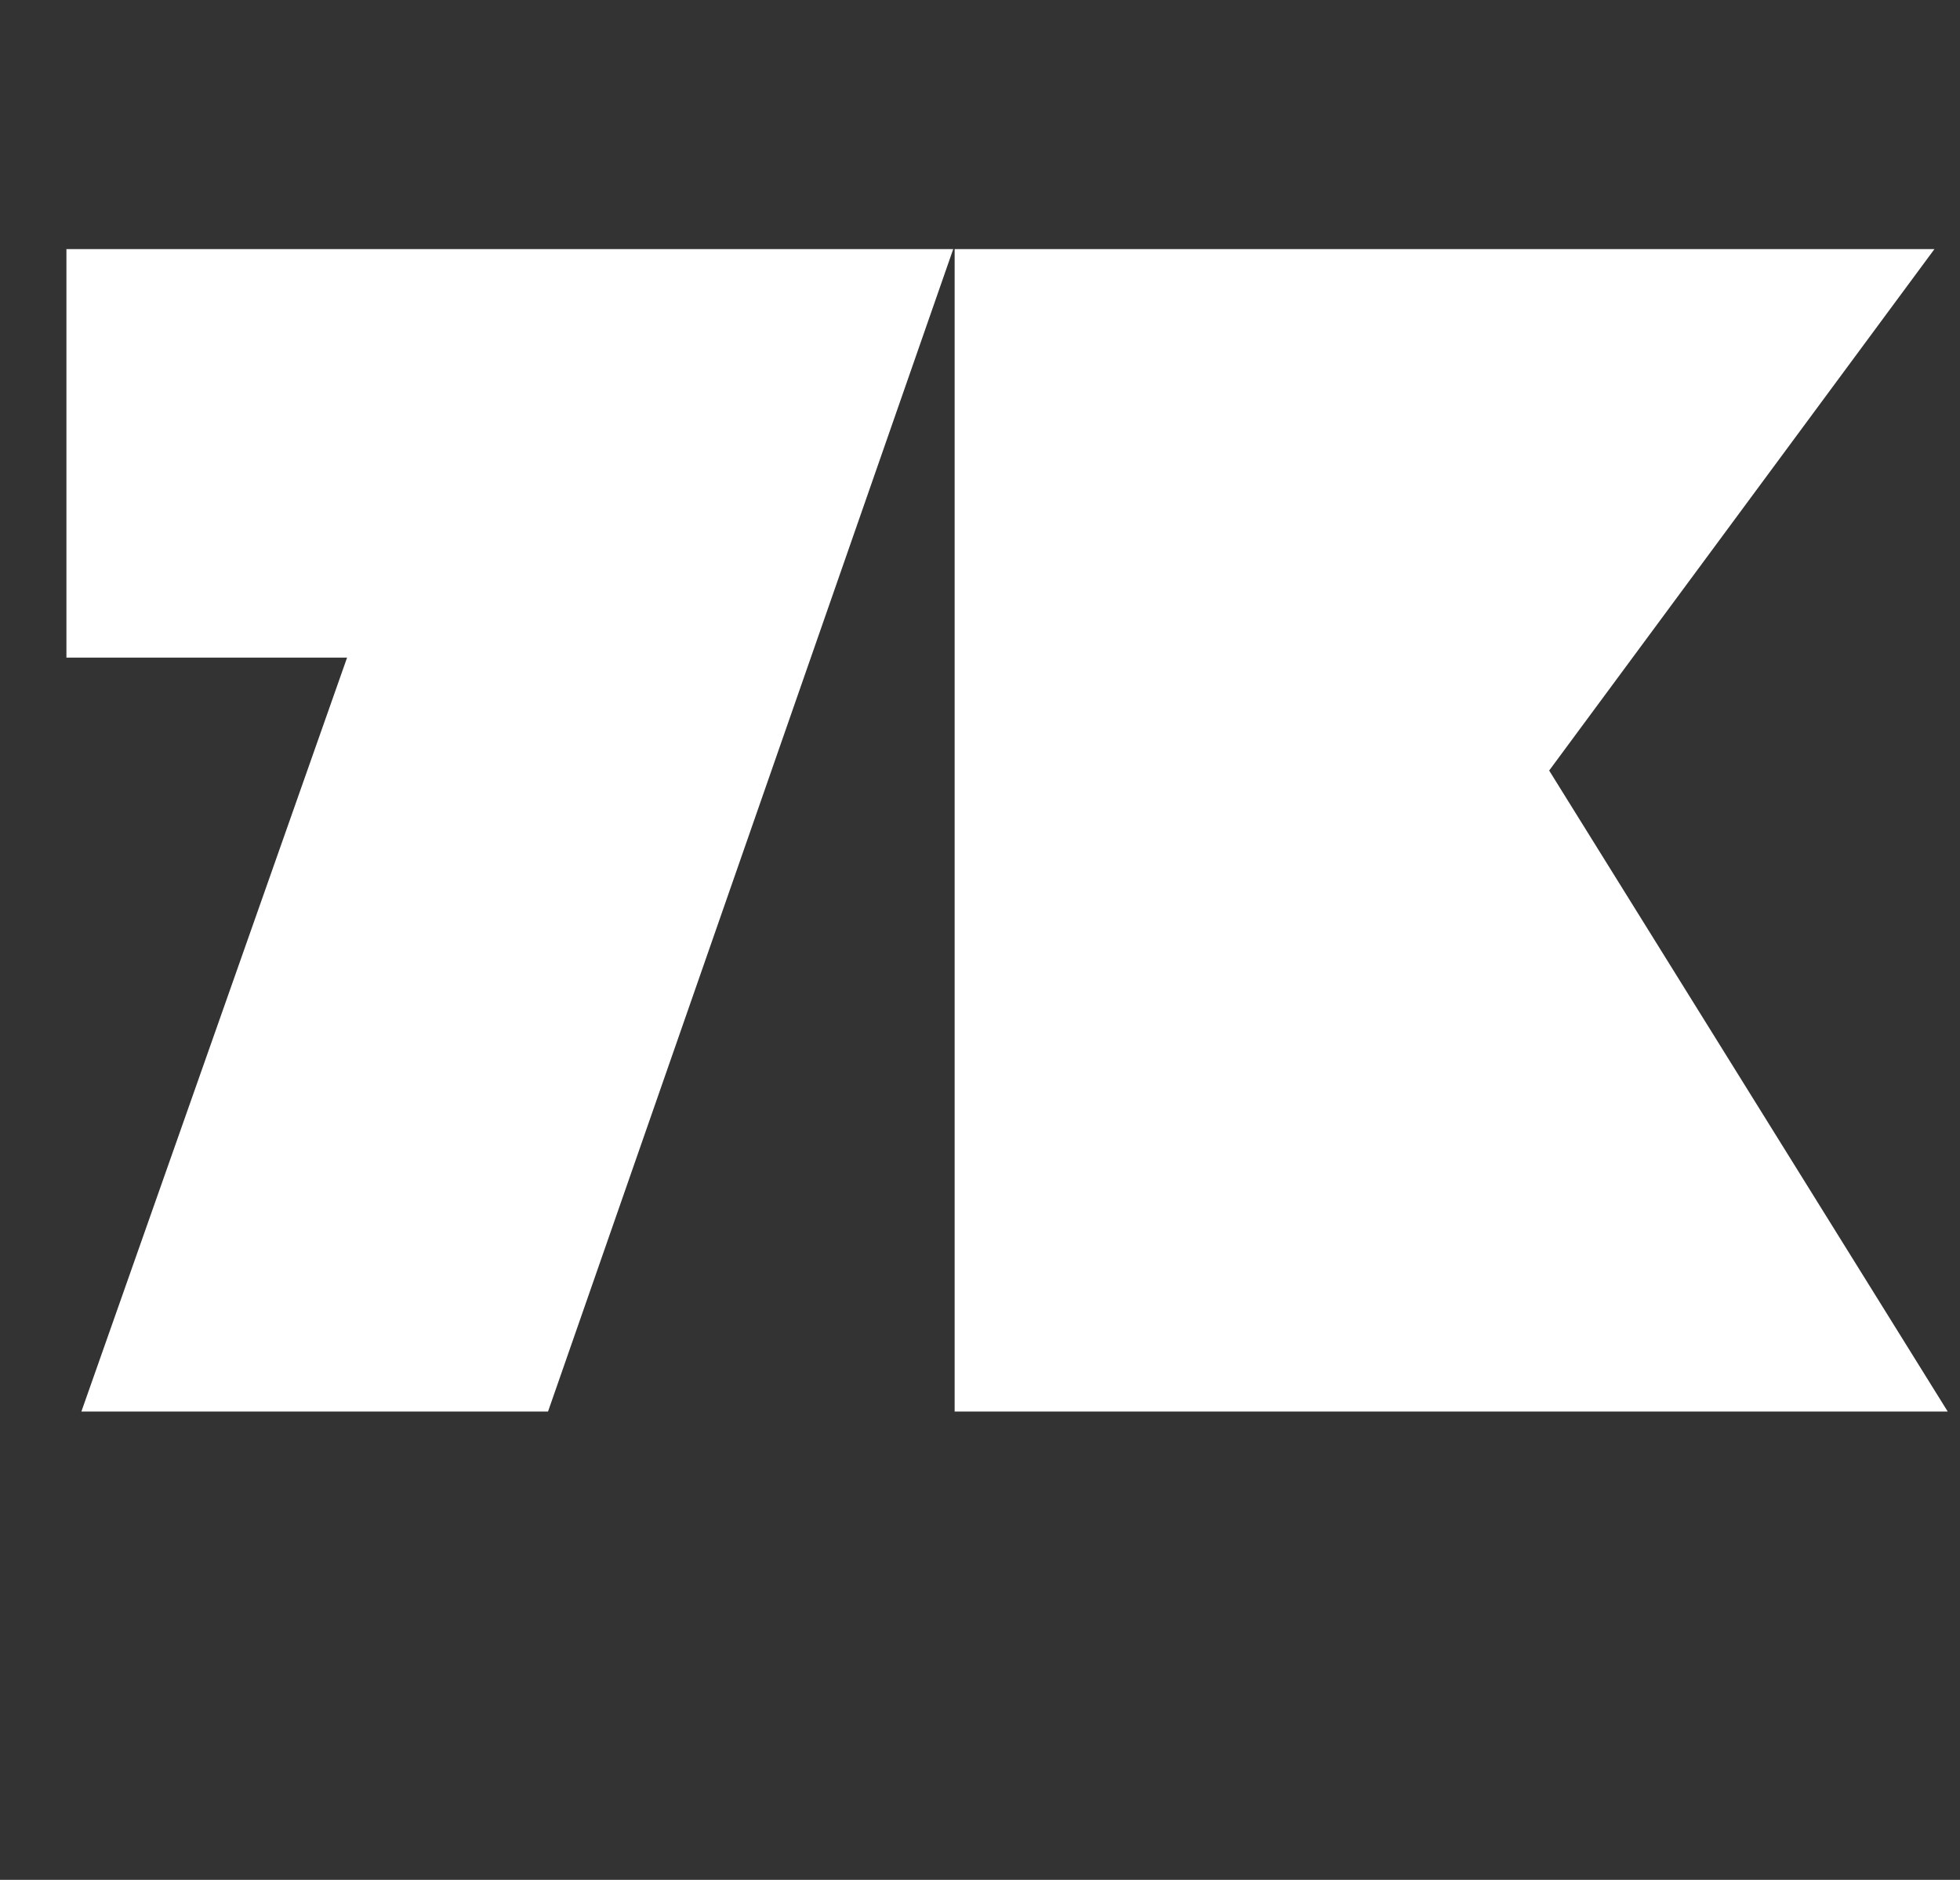
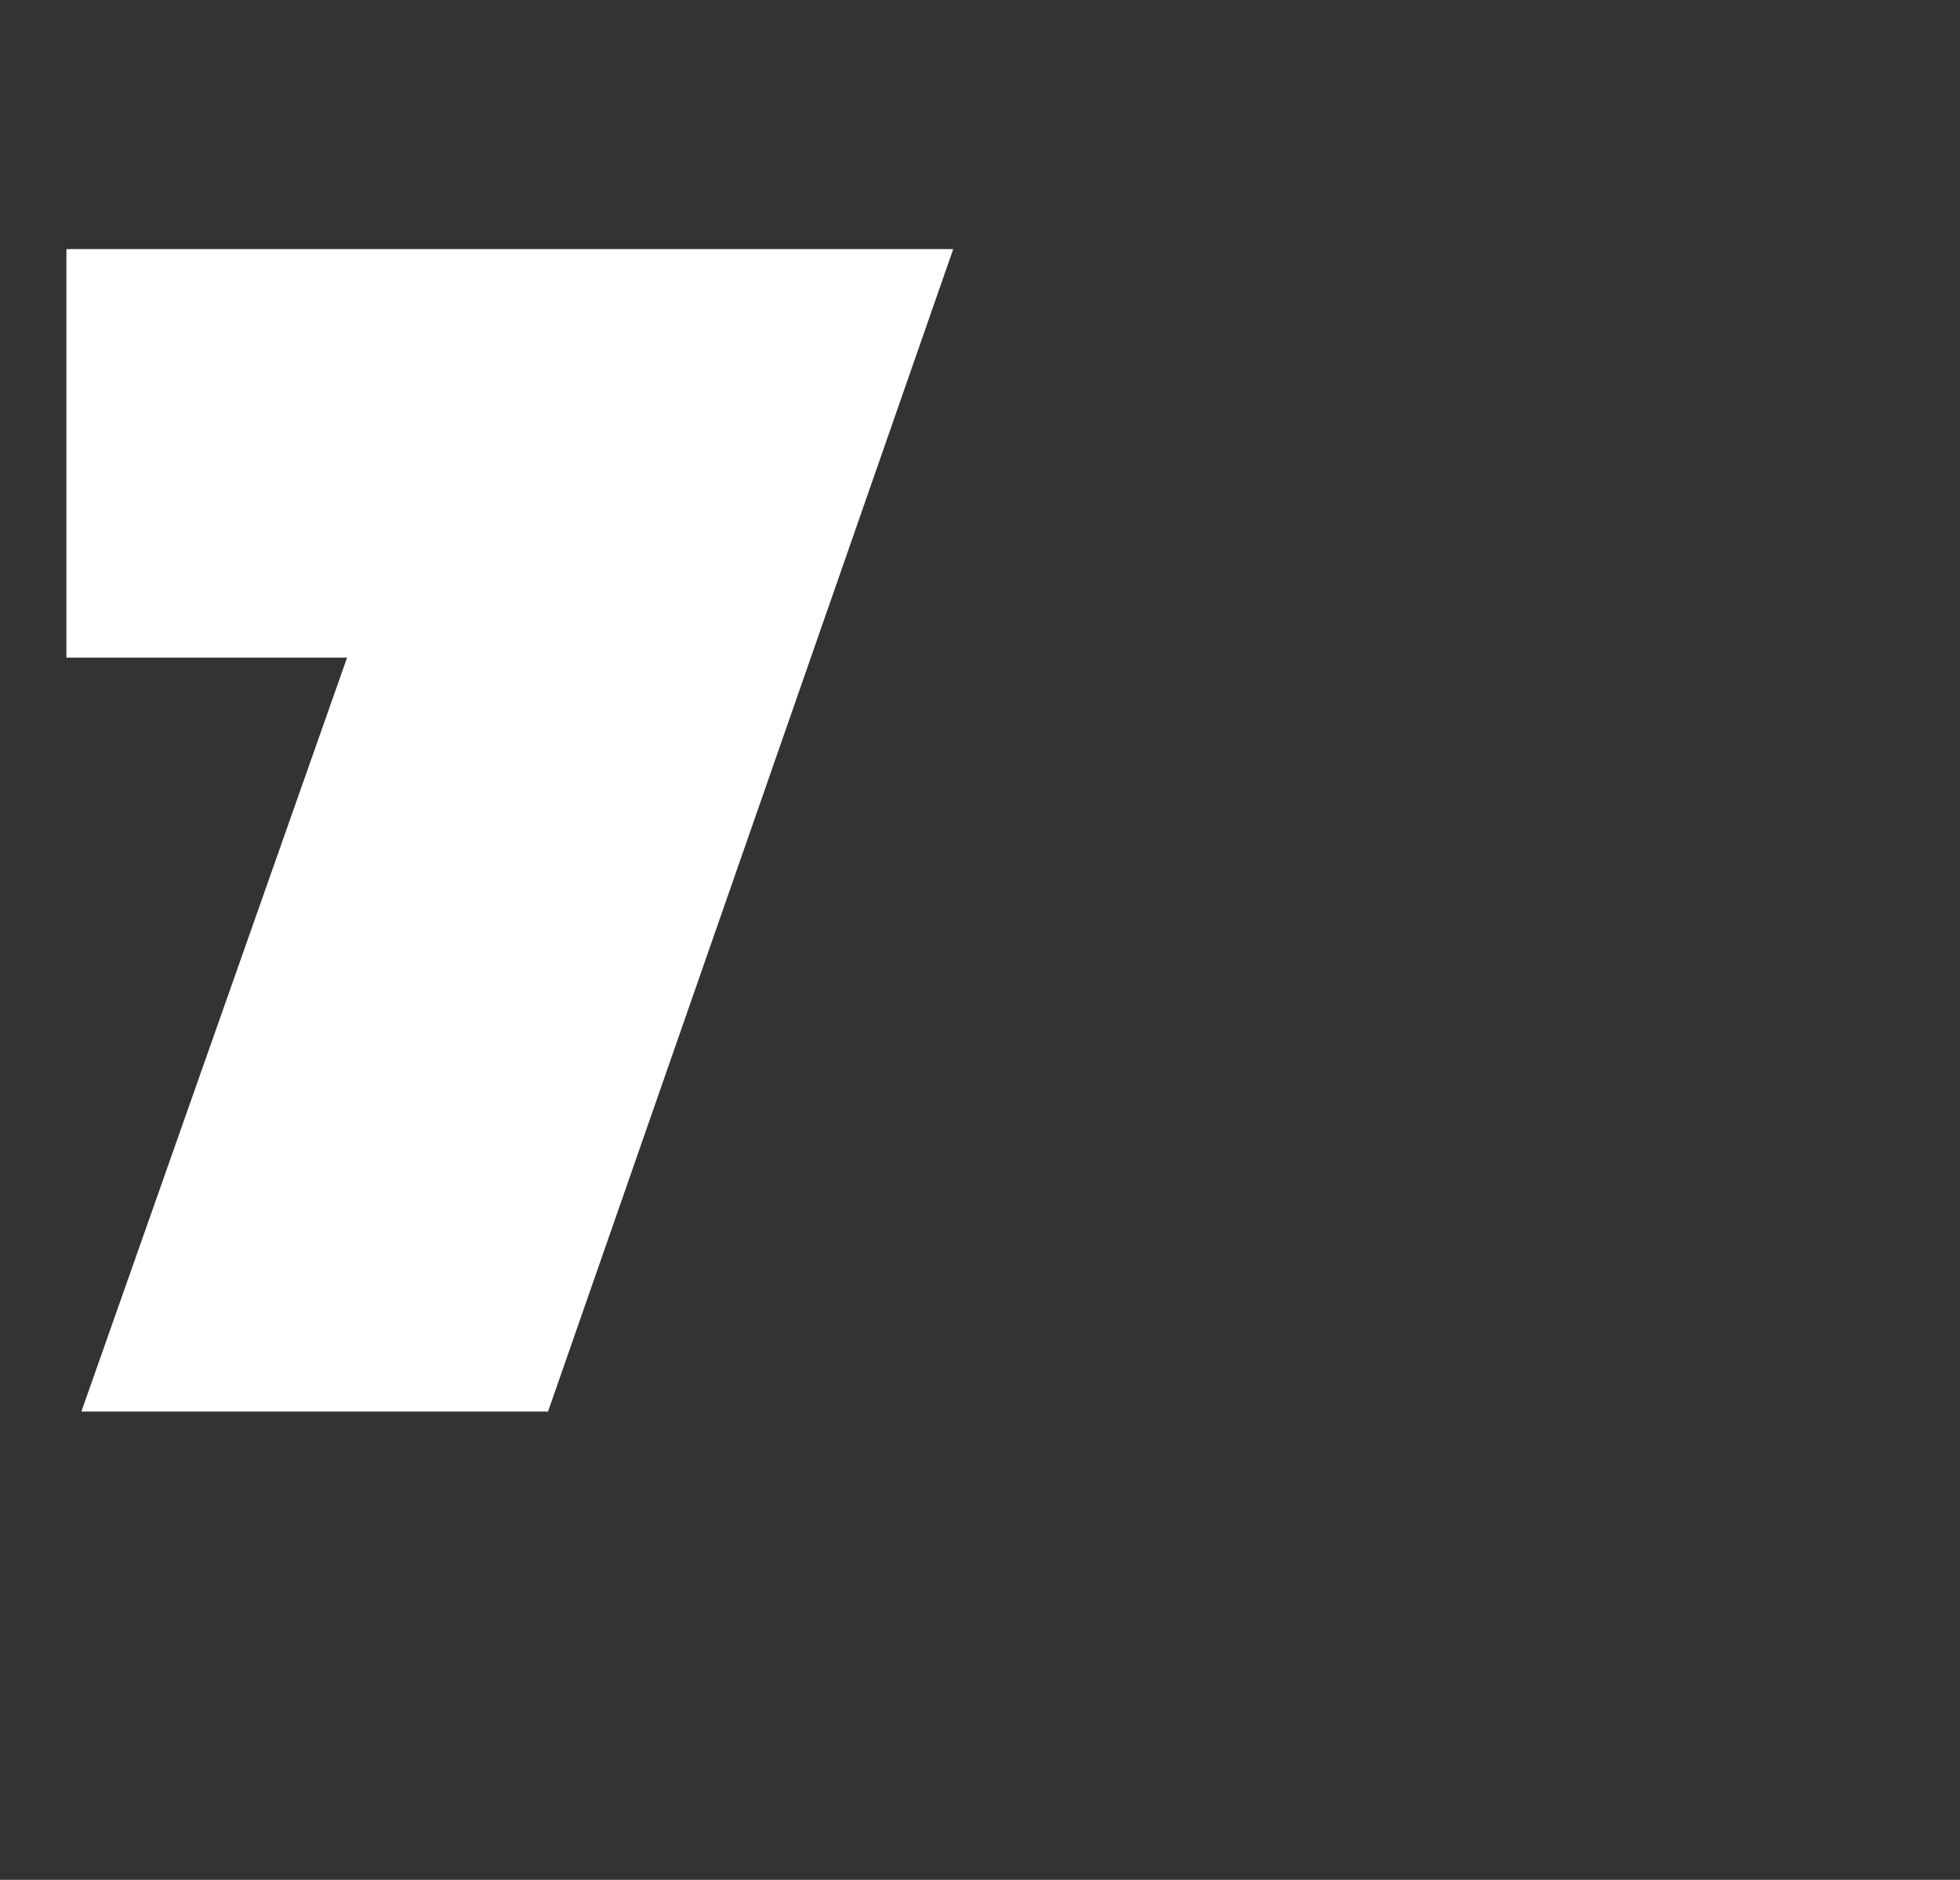
<svg xmlns="http://www.w3.org/2000/svg" id="Ebene_1" data-name="Ebene 1" viewBox="0 0 637.33 611.27">
  <rect x="0" y="0" width="637.33" height="611.27" fill="#333333" stroke="none" />
  <defs>
    <style>
      .cls-1 {
        fill: #fff;
        stroke-width: 0px;
      }
    </style>
  </defs>
  <path class="cls-1" d="M112.86,213.84H21.6V81h288.36l-131.76,378H26.46l86.4-245.16Z" />
-   <path class="cls-1" d="M310.42,81h318.6l-125.28,169.56,129.6,208.44h-322.92V81Z" />
</svg>